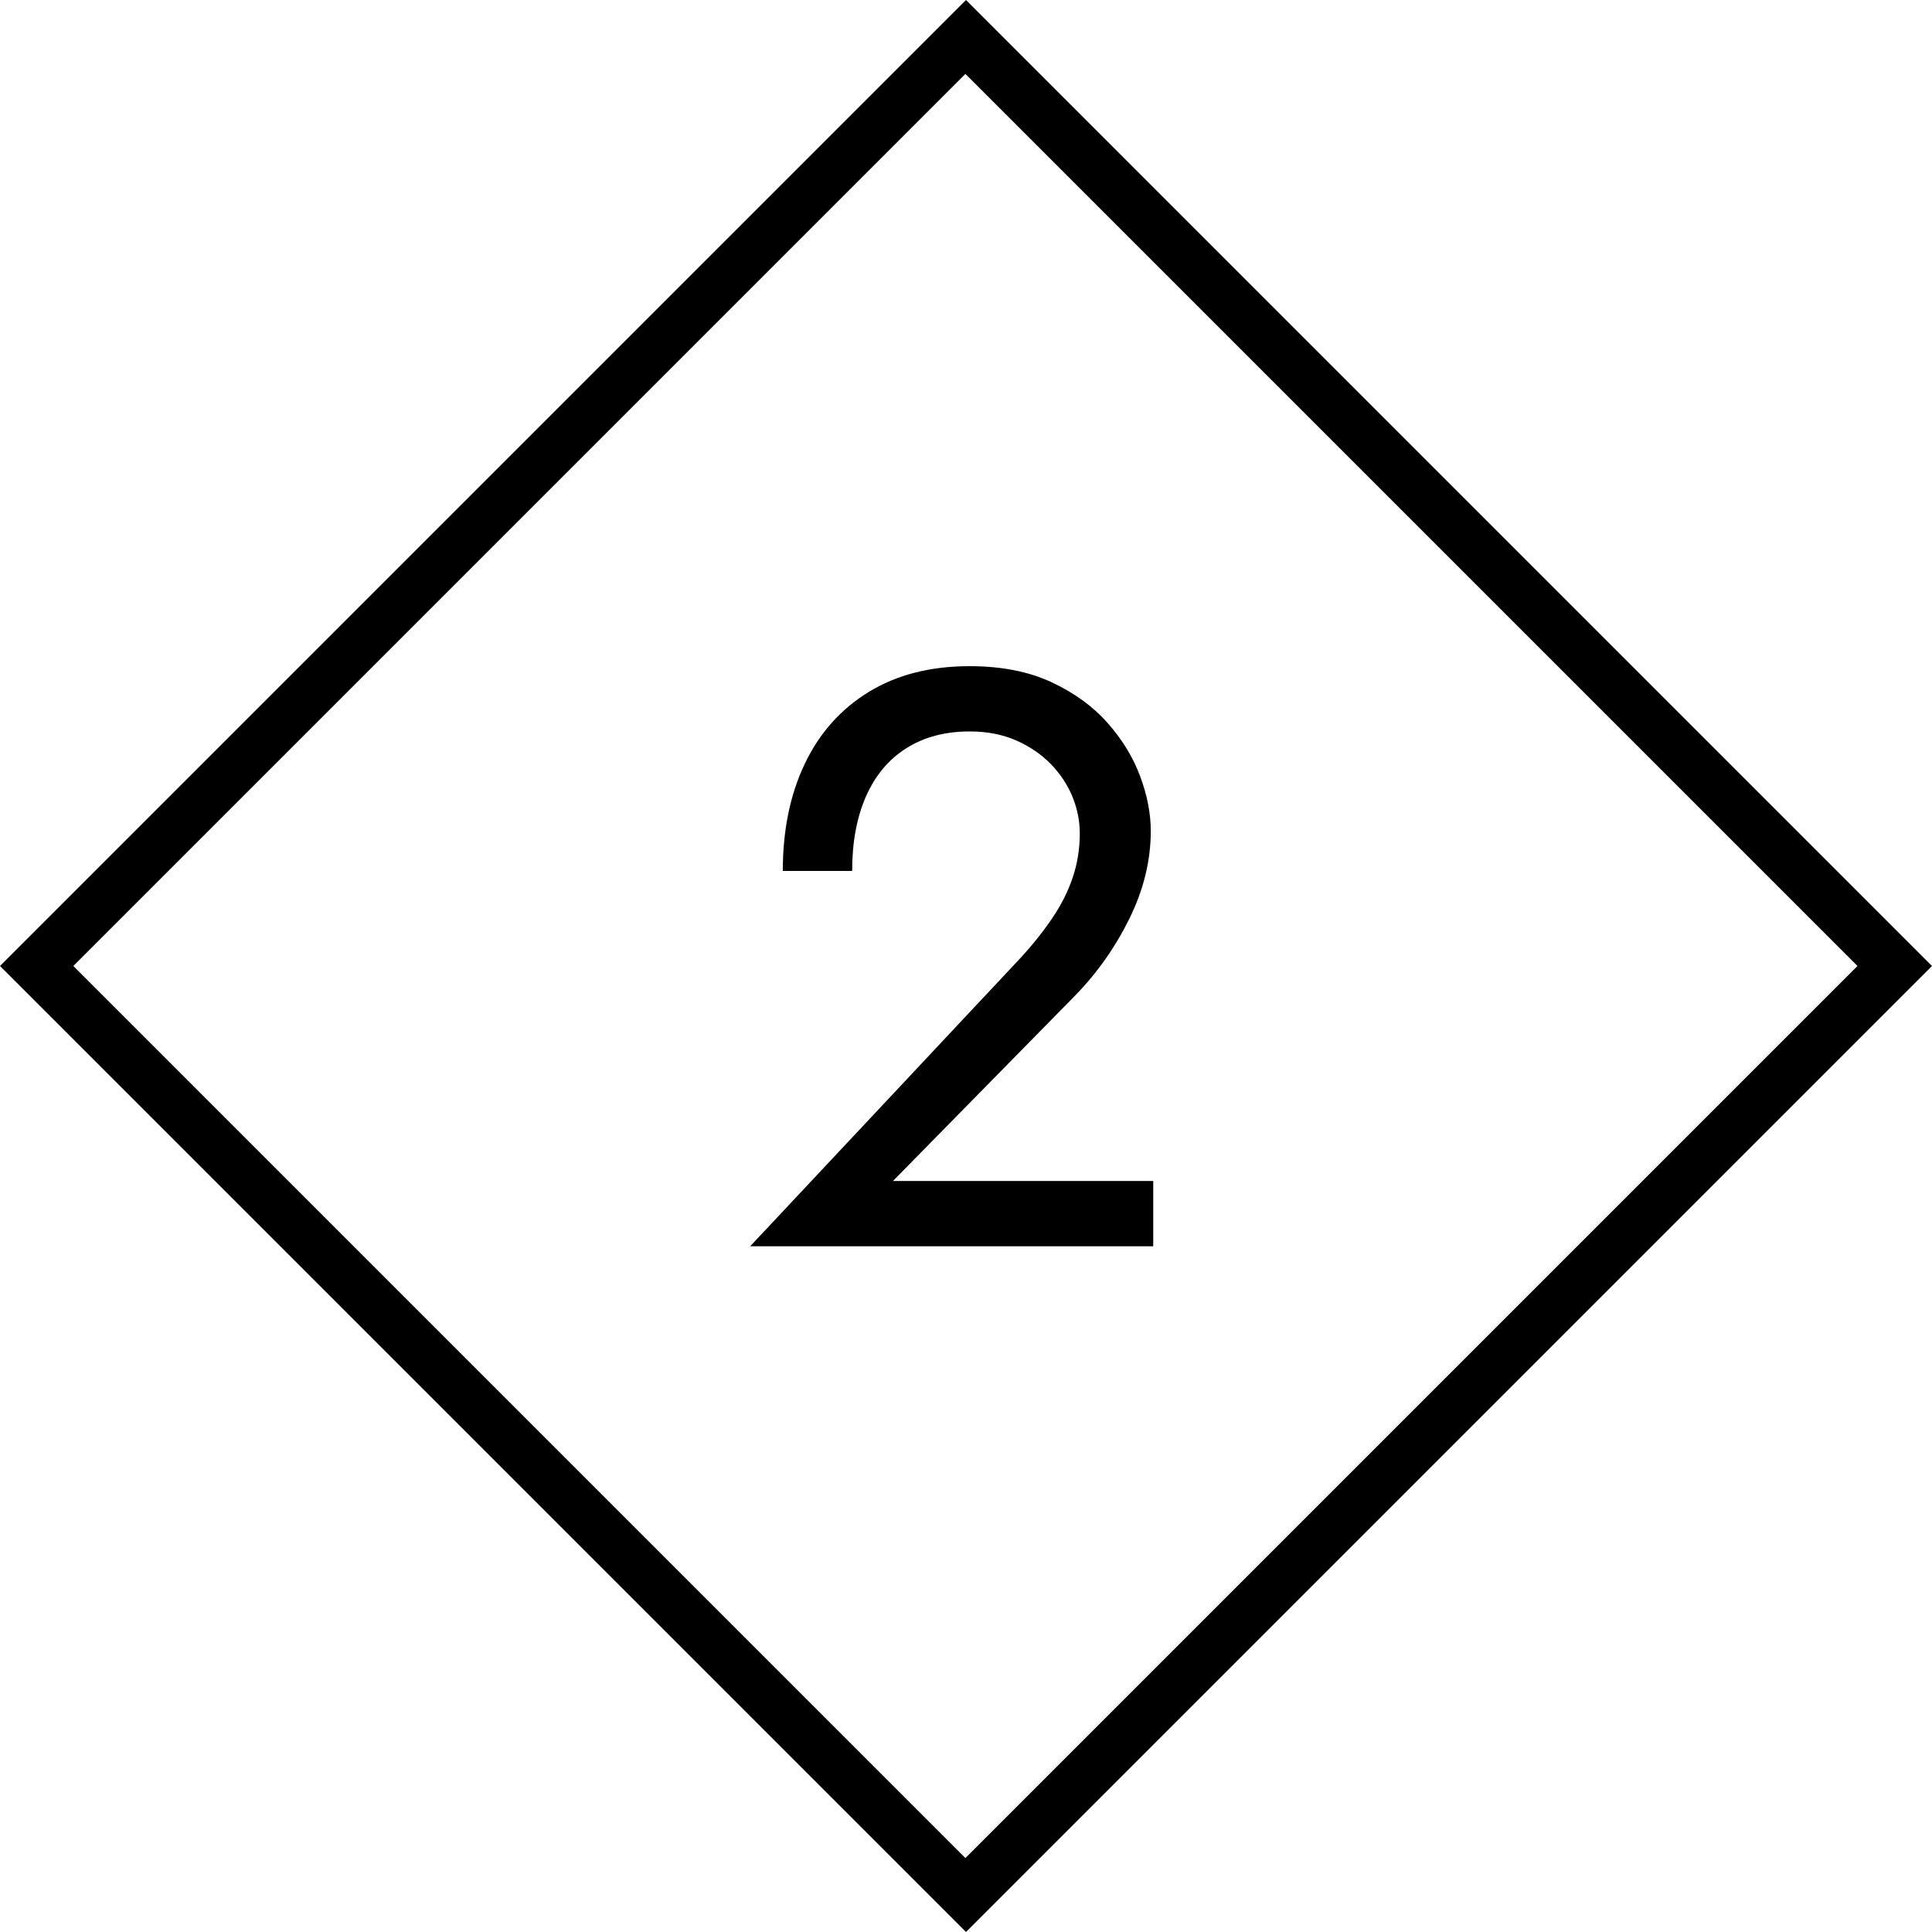
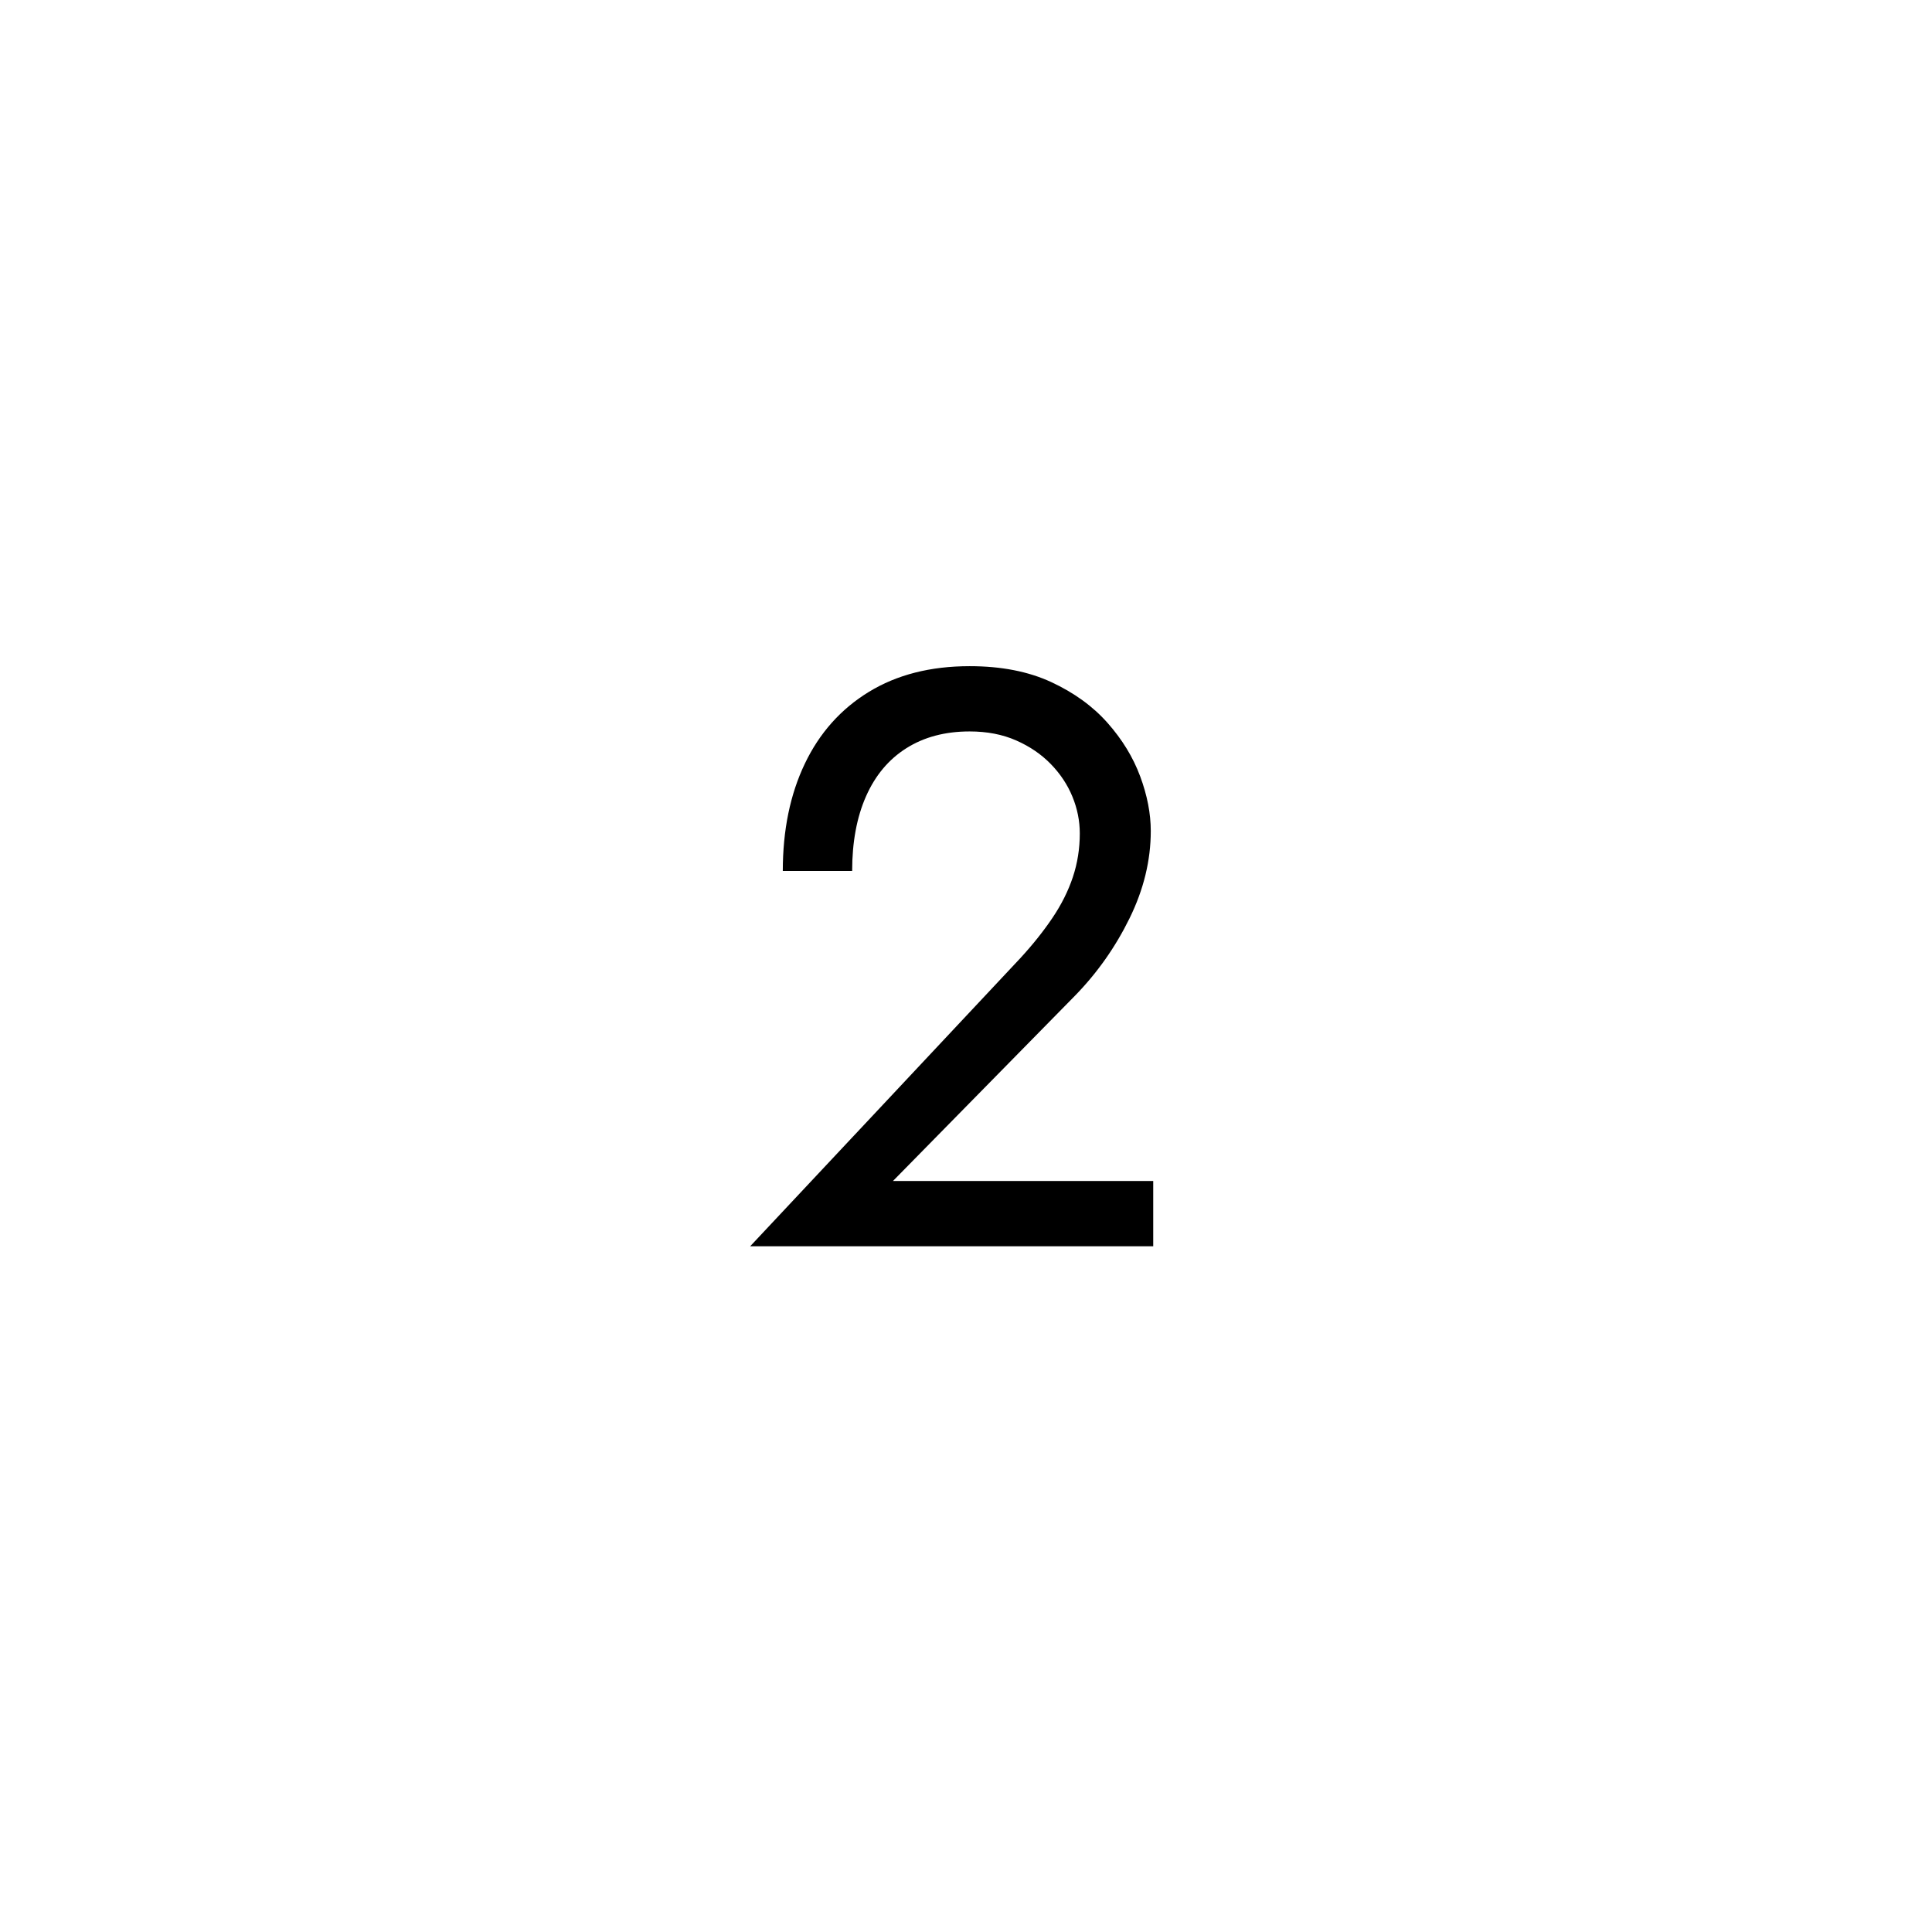
<svg xmlns="http://www.w3.org/2000/svg" version="1.0" preserveAspectRatio="xMidYMid meet" height="1080" viewBox="0 0 810 810" zoomAndPan="magnify" width="1080">
  <defs>
    <g />
    <clipPath id="ba53754c28">
      <path clip-rule="nonzero" d="M 430 36 L 774 36 L 774 380 L 430 380 Z M 430 36" />
    </clipPath>
    <clipPath id="b4361c74a3">
      <path clip-rule="nonzero" d="M 1.273 405 L 405 1.273 L 808.727 405 L 405 808.727 Z M 1.273 405" />
    </clipPath>
    <clipPath id="24f525b712">
      <path clip-rule="nonzero" d="M 1.062 405 L 405.172 0.887 L 809.285 405 L 405.172 809.109 Z M 1.062 405" />
    </clipPath>
    <clipPath id="93eb497746">
      <path clip-rule="nonzero" d="M 0 405 L 405.172 -0.172 L 810.344 405 L 405.172 810.172 Z M 0 405" />
    </clipPath>
    <clipPath id="1f6c2d7887">
-       <path clip-rule="nonzero" d="M 37 430 L 381 430 L 381 774 L 37 774 Z M 37 430" />
-     </clipPath>
+       </clipPath>
    <clipPath id="37a96ac698">
      <path clip-rule="nonzero" d="M 1.273 405 L 405 1.273 L 808.727 405 L 405 808.727 Z M 1.273 405" />
    </clipPath>
    <clipPath id="74d7c51f48">
      <path clip-rule="nonzero" d="M 1.062 405 L 405.172 0.887 L 809.285 405 L 405.172 809.109 Z M 1.062 405" />
    </clipPath>
    <clipPath id="6e41236017">
      <path clip-rule="nonzero" d="M 0 405 L 405.172 -0.172 L 810.344 405 L 405.172 810.172 Z M 0 405" />
    </clipPath>
    <clipPath id="1ab8493e71">
      <path clip-rule="nonzero" d="M 37 36 L 381 36 L 381 380 L 37 380 Z M 37 36" />
    </clipPath>
    <clipPath id="7b44d61231">
      <path clip-rule="nonzero" d="M 1.273 405 L 405 1.273 L 808.727 405 L 405 808.727 Z M 1.273 405" />
    </clipPath>
    <clipPath id="a5c21cc370">
      <path clip-rule="nonzero" d="M 1.062 405 L 405.172 0.887 L 809.285 405 L 405.172 809.109 Z M 1.062 405" />
    </clipPath>
    <clipPath id="f6b97de567">
      <path clip-rule="nonzero" d="M 0 405 L 405.172 -0.172 L 810.344 405 L 405.172 810.172 Z M 0 405" />
    </clipPath>
    <clipPath id="87b06765f5">
      <path clip-rule="nonzero" d="M 430 430 L 774 430 L 774 774 L 430 774 Z M 430 430" />
    </clipPath>
    <clipPath id="686cc02c7f">
-       <path clip-rule="nonzero" d="M 1.273 405 L 405 1.273 L 808.727 405 L 405 808.727 Z M 1.273 405" />
-     </clipPath>
+       </clipPath>
    <clipPath id="0a814b2eb6">
      <path clip-rule="nonzero" d="M 1.062 405 L 405.172 0.887 L 809.285 405 L 405.172 809.109 Z M 1.062 405" />
    </clipPath>
    <clipPath id="dea2eb191d">
      <path clip-rule="nonzero" d="M 0 405 L 405.172 -0.172 L 810.344 405 L 405.172 810.172 Z M 0 405" />
    </clipPath>
    <clipPath id="4707ca0b9c">
      <path clip-rule="nonzero" d="M 368 1 L 443 1 L 443 50 L 368 50 Z M 368 1" />
    </clipPath>
    <clipPath id="17f3779dd6">
      <path clip-rule="nonzero" d="M 1.273 405 L 405 1.273 L 808.727 405 L 405 808.727 Z M 1.273 405" />
    </clipPath>
    <clipPath id="9a8a20e7da">
      <path clip-rule="nonzero" d="M 1.062 405 L 405.172 0.887 L 809.285 405 L 405.172 809.109 Z M 1.062 405" />
    </clipPath>
    <clipPath id="8cb2c59e3d">
      <path clip-rule="nonzero" d="M 0 405 L 405.172 -0.172 L 810.344 405 L 405.172 810.172 Z M 0 405" />
    </clipPath>
    <clipPath id="e6d8c49650">
      <path clip-rule="nonzero" d="M 1 367 L 50 367 L 50 443 L 1 443 Z M 1 367" />
    </clipPath>
    <clipPath id="1df7fd2518">
      <path clip-rule="nonzero" d="M 1.273 405 L 405 1.273 L 808.727 405 L 405 808.727 Z M 1.273 405" />
    </clipPath>
    <clipPath id="ce00142d4b">
      <path clip-rule="nonzero" d="M 1.062 405 L 405.172 0.887 L 809.285 405 L 405.172 809.109 Z M 1.062 405" />
    </clipPath>
    <clipPath id="5f7465a85d">
      <path clip-rule="nonzero" d="M 0 405 L 405.172 -0.172 L 810.344 405 L 405.172 810.172 Z M 0 405" />
    </clipPath>
    <clipPath id="55365e6799">
      <path clip-rule="nonzero" d="M 761 367 L 809 367 L 809 443 L 761 443 Z M 761 367" />
    </clipPath>
    <clipPath id="318b388cf1">
      <path clip-rule="nonzero" d="M 1.273 405 L 405 1.273 L 808.727 405 L 405 808.727 Z M 1.273 405" />
    </clipPath>
    <clipPath id="9188efb947">
      <path clip-rule="nonzero" d="M 1.062 405 L 405.172 0.887 L 809.285 405 L 405.172 809.109 Z M 1.062 405" />
    </clipPath>
    <clipPath id="baa125d554">
      <path clip-rule="nonzero" d="M 0 405 L 405.172 -0.172 L 810.344 405 L 405.172 810.172 Z M 0 405" />
    </clipPath>
    <clipPath id="fdefc4394d">
      <path clip-rule="nonzero" d="M 368 760 L 443 760 L 443 809 L 368 809 Z M 368 760" />
    </clipPath>
    <clipPath id="1971d42378">
      <path clip-rule="nonzero" d="M 1.273 405 L 405 1.273 L 808.727 405 L 405 808.727 Z M 1.273 405" />
    </clipPath>
    <clipPath id="b59cb2726f">
-       <path clip-rule="nonzero" d="M 1.062 405 L 405.172 0.887 L 809.285 405 L 405.172 809.109 Z M 1.062 405" />
-     </clipPath>
+       </clipPath>
    <clipPath id="fc1def11ae">
      <path clip-rule="nonzero" d="M 0 405 L 405.172 -0.172 L 810.344 405 L 405.172 810.172 Z M 0 405" />
    </clipPath>
    <clipPath id="7d3e2e3352">
-       <path clip-rule="nonzero" d="M 0 405 L 405.172 -0.172 L 810.344 405 L 405.172 810.172 Z M 0 405" />
-     </clipPath>
+       </clipPath>
    <clipPath id="b5cc9a3e18">
-       <path clip-rule="nonzero" d="M 0 405 L 405 0 L 809.996 405 L 405 809.996 Z M 0 405" />
+       <path clip-rule="nonzero" d="M 0 405 L 405 0 L 405 809.996 Z M 0 405" />
    </clipPath>
    <clipPath id="58c972f216">
      <rect height="494" y="0" width="199" x="0" />
    </clipPath>
  </defs>
  <rect fill-opacity="1" height="972" y="-81" fill="#ffffff" width="972" x="-81" />
  <rect fill-opacity="1" height="972" y="-81" fill="#ffffff" width="972" x="-81" />
  <g clip-path="url(#ba53754c28)">
    <g clip-path="url(#b4361c74a3)">
      <g clip-path="url(#24f525b712)">
        <g clip-path="url(#93eb497746)">
          <path fill-rule="nonzero" fill-opacity="1" d="M 430.195 49.062 L 442.301 36.953 L 773.219 367.871 L 761.109 379.977 Z M 430.195 49.062" fill="#ffffff" />
        </g>
      </g>
    </g>
  </g>
  <g clip-path="url(#1f6c2d7887)">
    <g clip-path="url(#37a96ac698)">
      <g clip-path="url(#74d7c51f48)">
        <g clip-path="url(#6e41236017)">
          <path fill-rule="nonzero" fill-opacity="1" d="M 37.129 442.125 L 49.234 430.02 L 380.152 760.938 L 368.047 773.043 Z M 37.129 442.125" fill="#ffffff" />
        </g>
      </g>
    </g>
  </g>
  <g clip-path="url(#1ab8493e71)">
    <g clip-path="url(#7b44d61231)">
      <g clip-path="url(#a5c21cc370)">
        <g clip-path="url(#f6b97de567)">
-           <path fill-rule="nonzero" fill-opacity="1" d="M 37.129 367.871 L 368.047 36.953 L 380.152 49.062 L 49.234 379.977 Z M 37.129 367.871" fill="#ffffff" />
-         </g>
+           </g>
      </g>
    </g>
  </g>
  <g clip-path="url(#87b06765f5)">
    <g clip-path="url(#686cc02c7f)">
      <g clip-path="url(#0a814b2eb6)">
        <g clip-path="url(#dea2eb191d)">
          <path fill-rule="nonzero" fill-opacity="1" d="M 430.195 760.938 L 761.109 430.02 L 773.219 442.125 L 442.301 773.043 Z M 430.195 760.938" fill="#ffffff" />
        </g>
      </g>
    </g>
  </g>
  <g clip-path="url(#4707ca0b9c)">
    <g clip-path="url(#17f3779dd6)">
      <g clip-path="url(#9a8a20e7da)">
        <g clip-path="url(#8cb2c59e3d)">
          <path fill-rule="nonzero" fill-opacity="1" d="M 405.172 24.039 L 430.195 49.062 L 442.301 36.953 L 405.172 -0.172 L 368.047 36.953 L 380.152 49.062 Z M 405.172 24.039" fill="#ffffff" />
        </g>
      </g>
    </g>
  </g>
  <g clip-path="url(#e6d8c49650)">
    <g clip-path="url(#1df7fd2518)">
      <g clip-path="url(#ce00142d4b)">
        <g clip-path="url(#5f7465a85d)">
          <path fill-rule="nonzero" fill-opacity="1" d="M 24.215 405 L 49.234 379.977 L 37.129 367.871 L 0 405 L 37.129 442.125 L 49.234 430.02 Z M 24.215 405" fill="#ffffff" />
        </g>
      </g>
    </g>
  </g>
  <g clip-path="url(#55365e6799)">
    <g clip-path="url(#318b388cf1)">
      <g clip-path="url(#9188efb947)">
        <g clip-path="url(#baa125d554)">
          <path fill-rule="nonzero" fill-opacity="1" d="M 786.133 405 L 761.109 430.02 L 773.219 442.125 L 810.344 405 L 773.219 367.871 L 761.109 379.977 Z M 786.133 405" fill="#ffffff" />
        </g>
      </g>
    </g>
  </g>
  <g clip-path="url(#fdefc4394d)">
    <g clip-path="url(#1971d42378)">
      <g clip-path="url(#b59cb2726f)">
        <g clip-path="url(#fc1def11ae)">
          <path fill-rule="nonzero" fill-opacity="1" d="M 405.172 785.957 L 380.152 760.938 L 368.047 773.043 L 405.172 810.172 L 442.301 773.043 L 430.195 760.938 Z M 405.172 785.957" fill="#ffffff" />
        </g>
      </g>
    </g>
  </g>
  <g clip-path="url(#7d3e2e3352)">
    <g clip-path="url(#b5cc9a3e18)">
      <path stroke-miterlimit="4" stroke-opacity="1" stroke-width="58" stroke="#000000" d="M -0.002 0.001 L 0.002 763.672 L 763.67 763.672 L 763.674 0.001 L -0.002 0.001" stroke-linejoin="miter" fill="none" transform="matrix(0.53, -0.53, 0.53, 0.53, 0.001, 404.999)" stroke-linecap="butt" />
    </g>
  </g>
  <g transform="matrix(1, 0, 0, 1, 307, 158)">
    <g clip-path="url(#58c972f216)">
      <g fill-opacity="1" fill="#000000">
        <g transform="translate(0.667, 364.512)">
          <g>
            <path d="M 6.84 0 L 175.828 0 L 175.828 -27.367 L 66.703 -27.367 L 142.988 -105.016 C 152.34 -114.594 159.977 -125.43 165.906 -137.516 C 171.836 -149.602 174.801 -161.801 174.801 -174.117 C 174.801 -181.414 173.32 -189.055 170.355 -197.035 C 167.391 -205.02 162.828 -212.488 156.672 -219.441 C 150.512 -226.398 142.645 -232.098 133.066 -236.547 C 123.488 -240.992 112.086 -243.215 98.859 -243.215 C 82.441 -243.215 68.359 -239.625 56.613 -232.441 C 44.867 -225.258 35.918 -215.223 29.762 -202.34 C 23.602 -189.453 20.523 -174.457 20.523 -157.355 L 49.602 -157.355 C 49.602 -169.441 51.539 -179.875 55.418 -188.656 C 59.293 -197.434 64.938 -204.164 72.348 -208.836 C 79.762 -213.512 88.598 -215.852 98.859 -215.852 C 106.156 -215.852 112.656 -214.598 118.359 -212.086 C 124.059 -209.578 128.906 -206.273 132.898 -202.168 C 136.887 -198.062 139.91 -193.5 141.961 -188.484 C 144.016 -183.469 145.039 -178.336 145.039 -173.09 C 145.039 -166.707 144.07 -160.605 142.133 -154.789 C 140.195 -148.973 137.344 -143.273 133.582 -137.688 C 129.816 -132.098 125.312 -126.453 120.07 -120.754 Z M 6.84 0" />
          </g>
        </g>
      </g>
    </g>
  </g>
</svg>